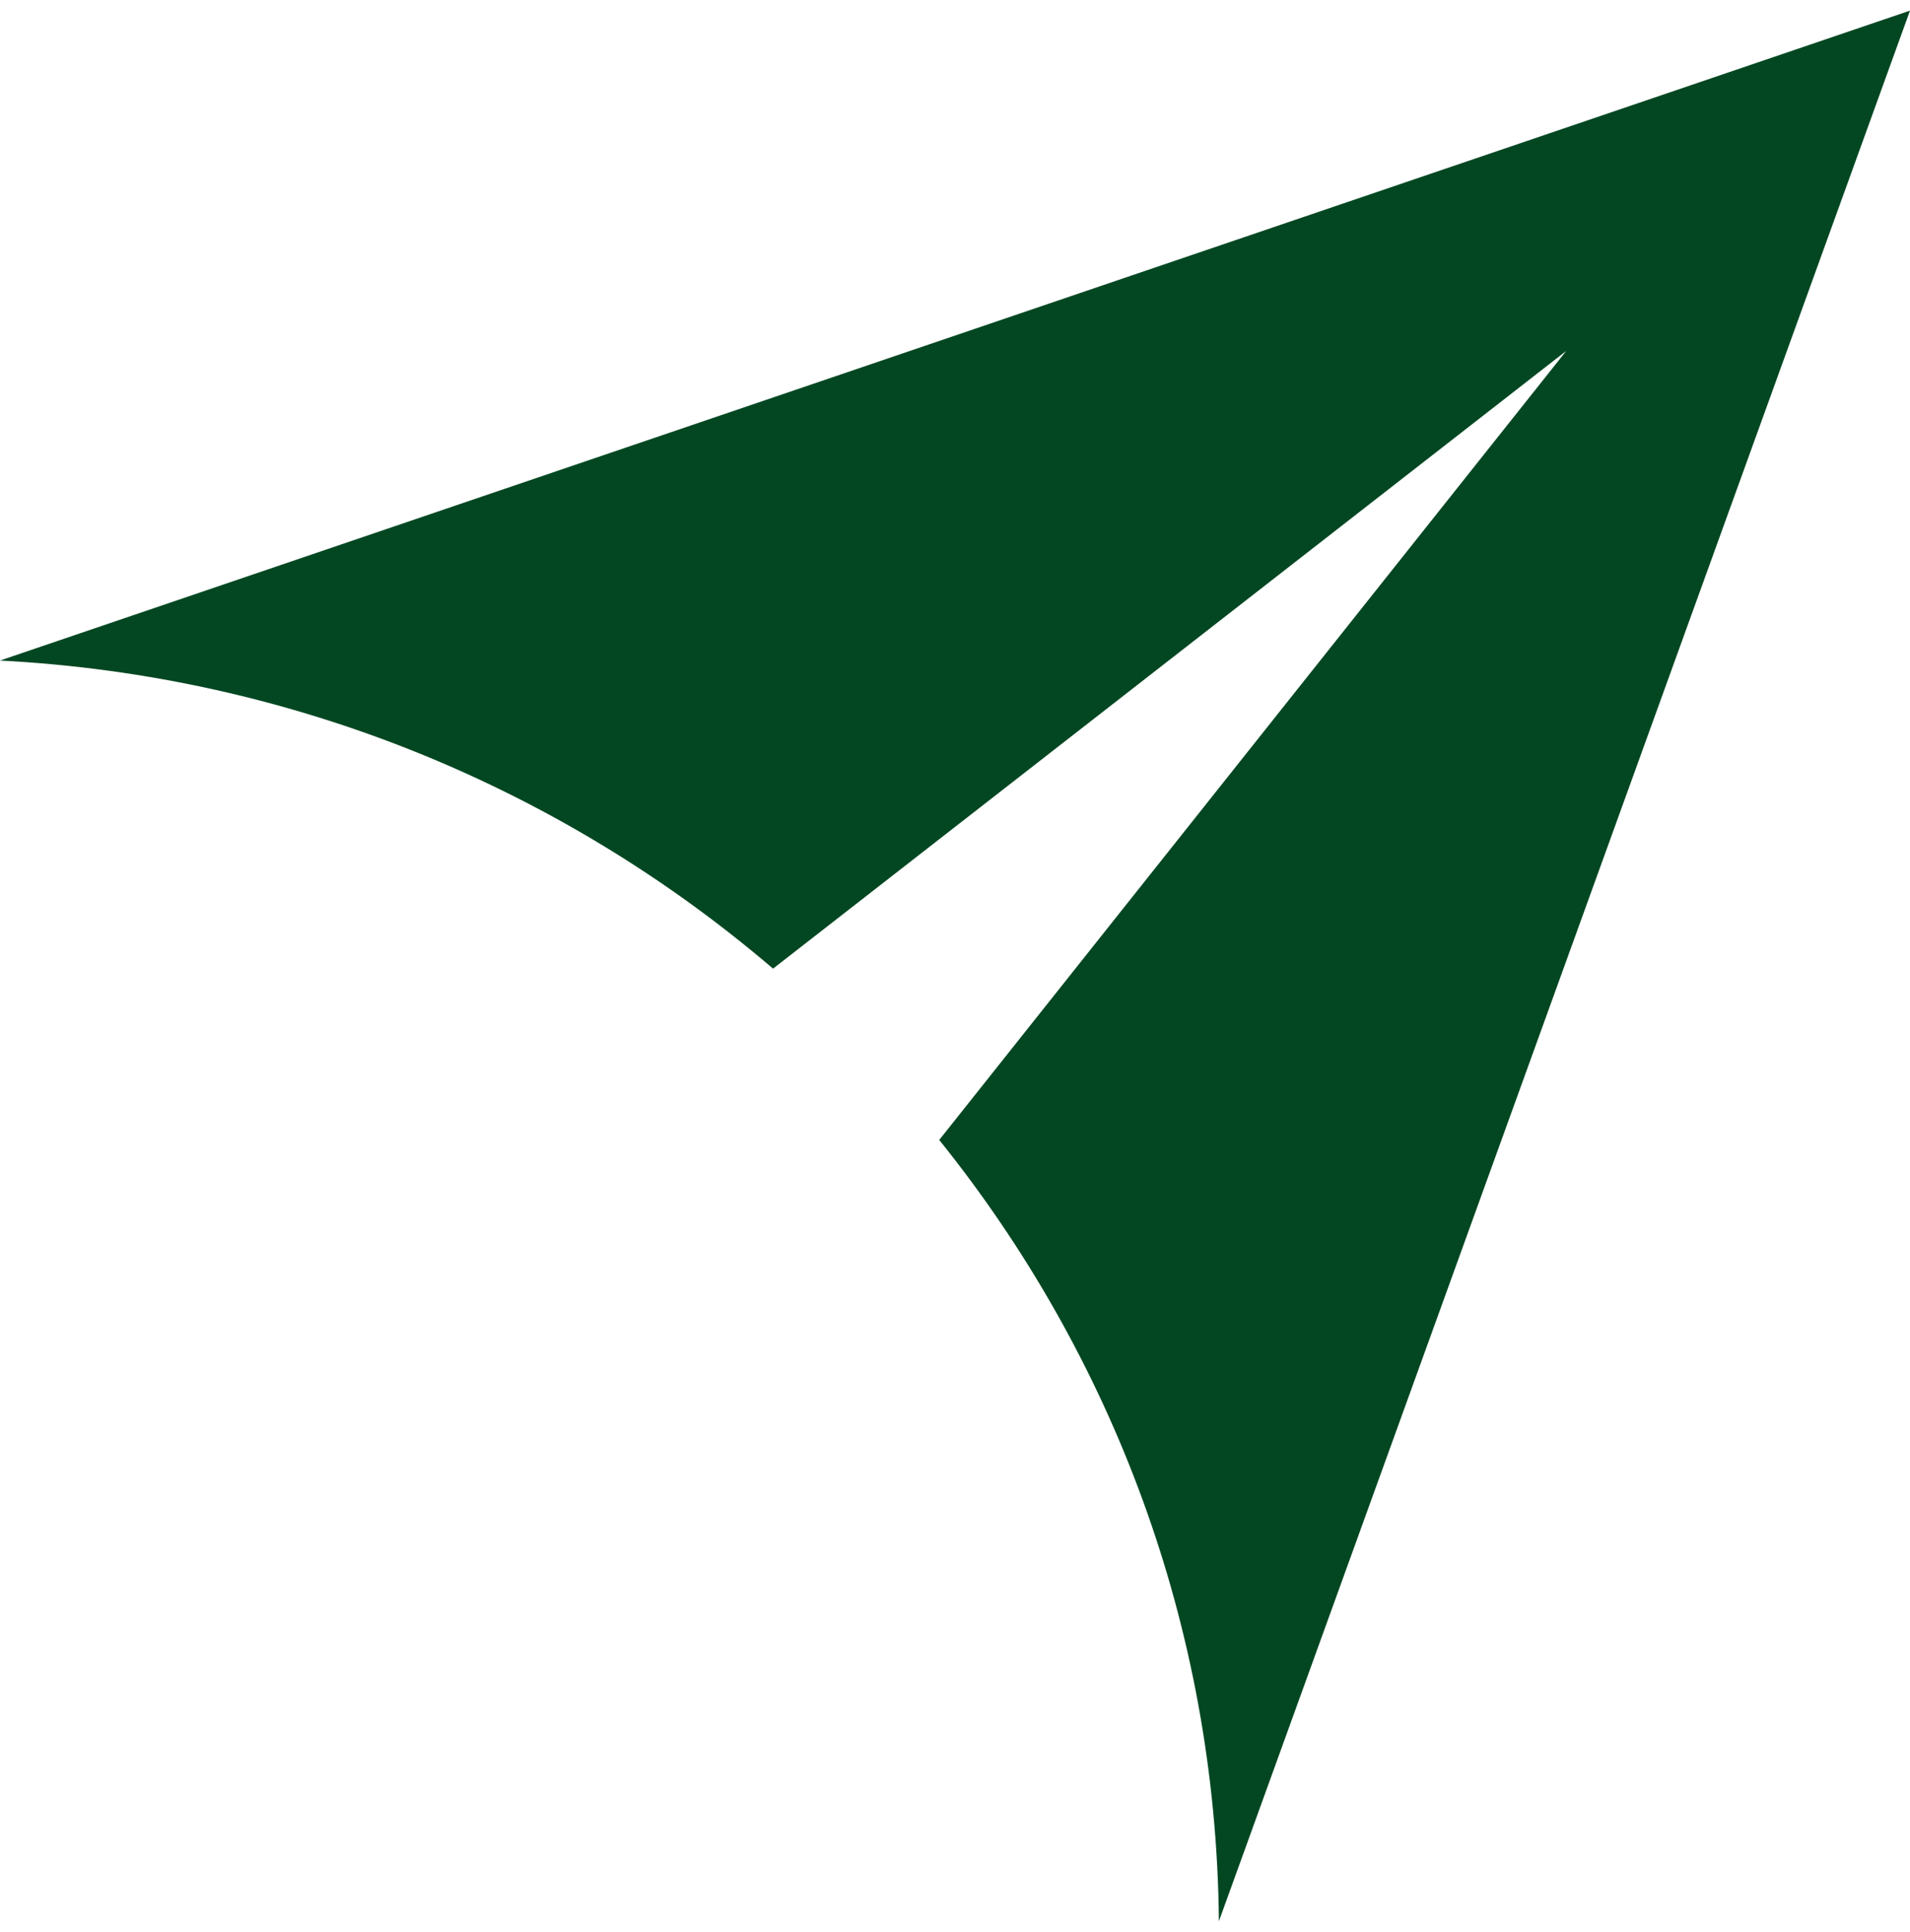
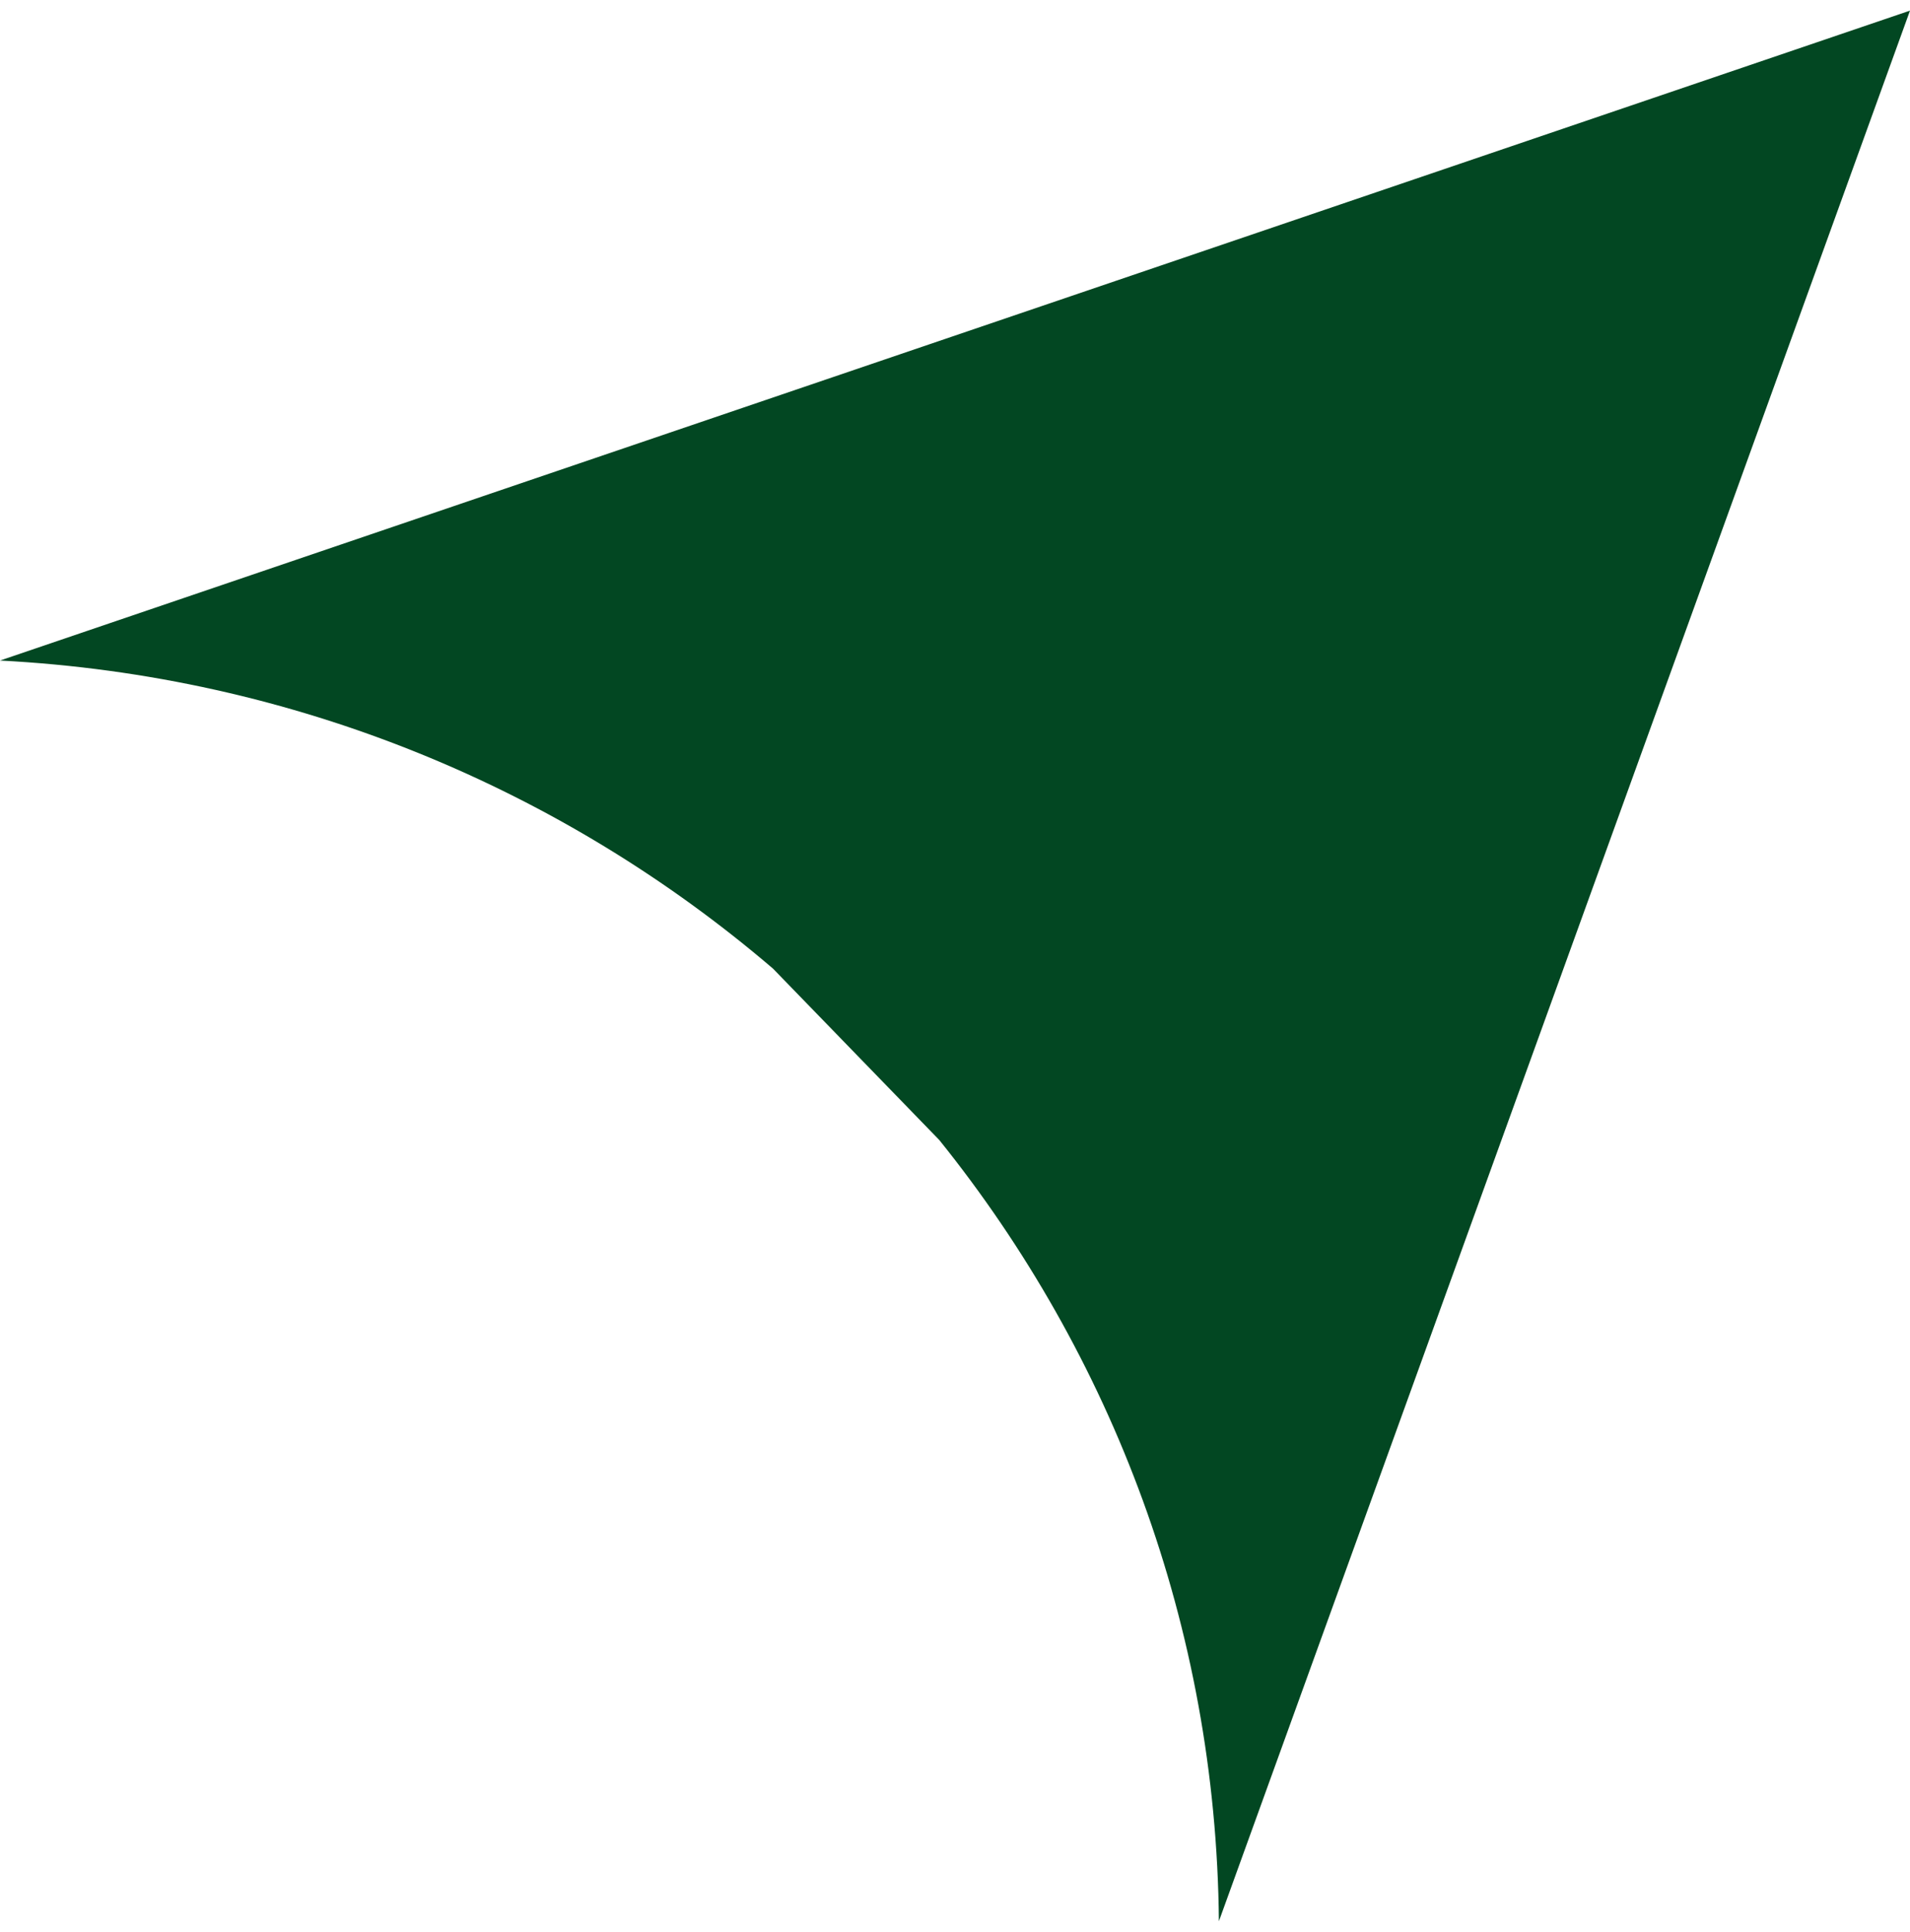
<svg xmlns="http://www.w3.org/2000/svg" width="90" height="91" viewBox="0 0 90 91" fill="none">
-   <path fill-rule="evenodd" clip-rule="evenodd" d="M44.257 53.698L73.802 16.53L36.426 45.629C26.552 37.182 13.895 31.835 0 31.115L90 0.5L57.435 90.501C57.305 76.593 52.397 63.815 44.257 53.698Z" fill="#024722" />
+   <path fill-rule="evenodd" clip-rule="evenodd" d="M44.257 53.698L36.426 45.629C26.552 37.182 13.895 31.835 0 31.115L90 0.5L57.435 90.501C57.305 76.593 52.397 63.815 44.257 53.698Z" fill="#024722" />
</svg>